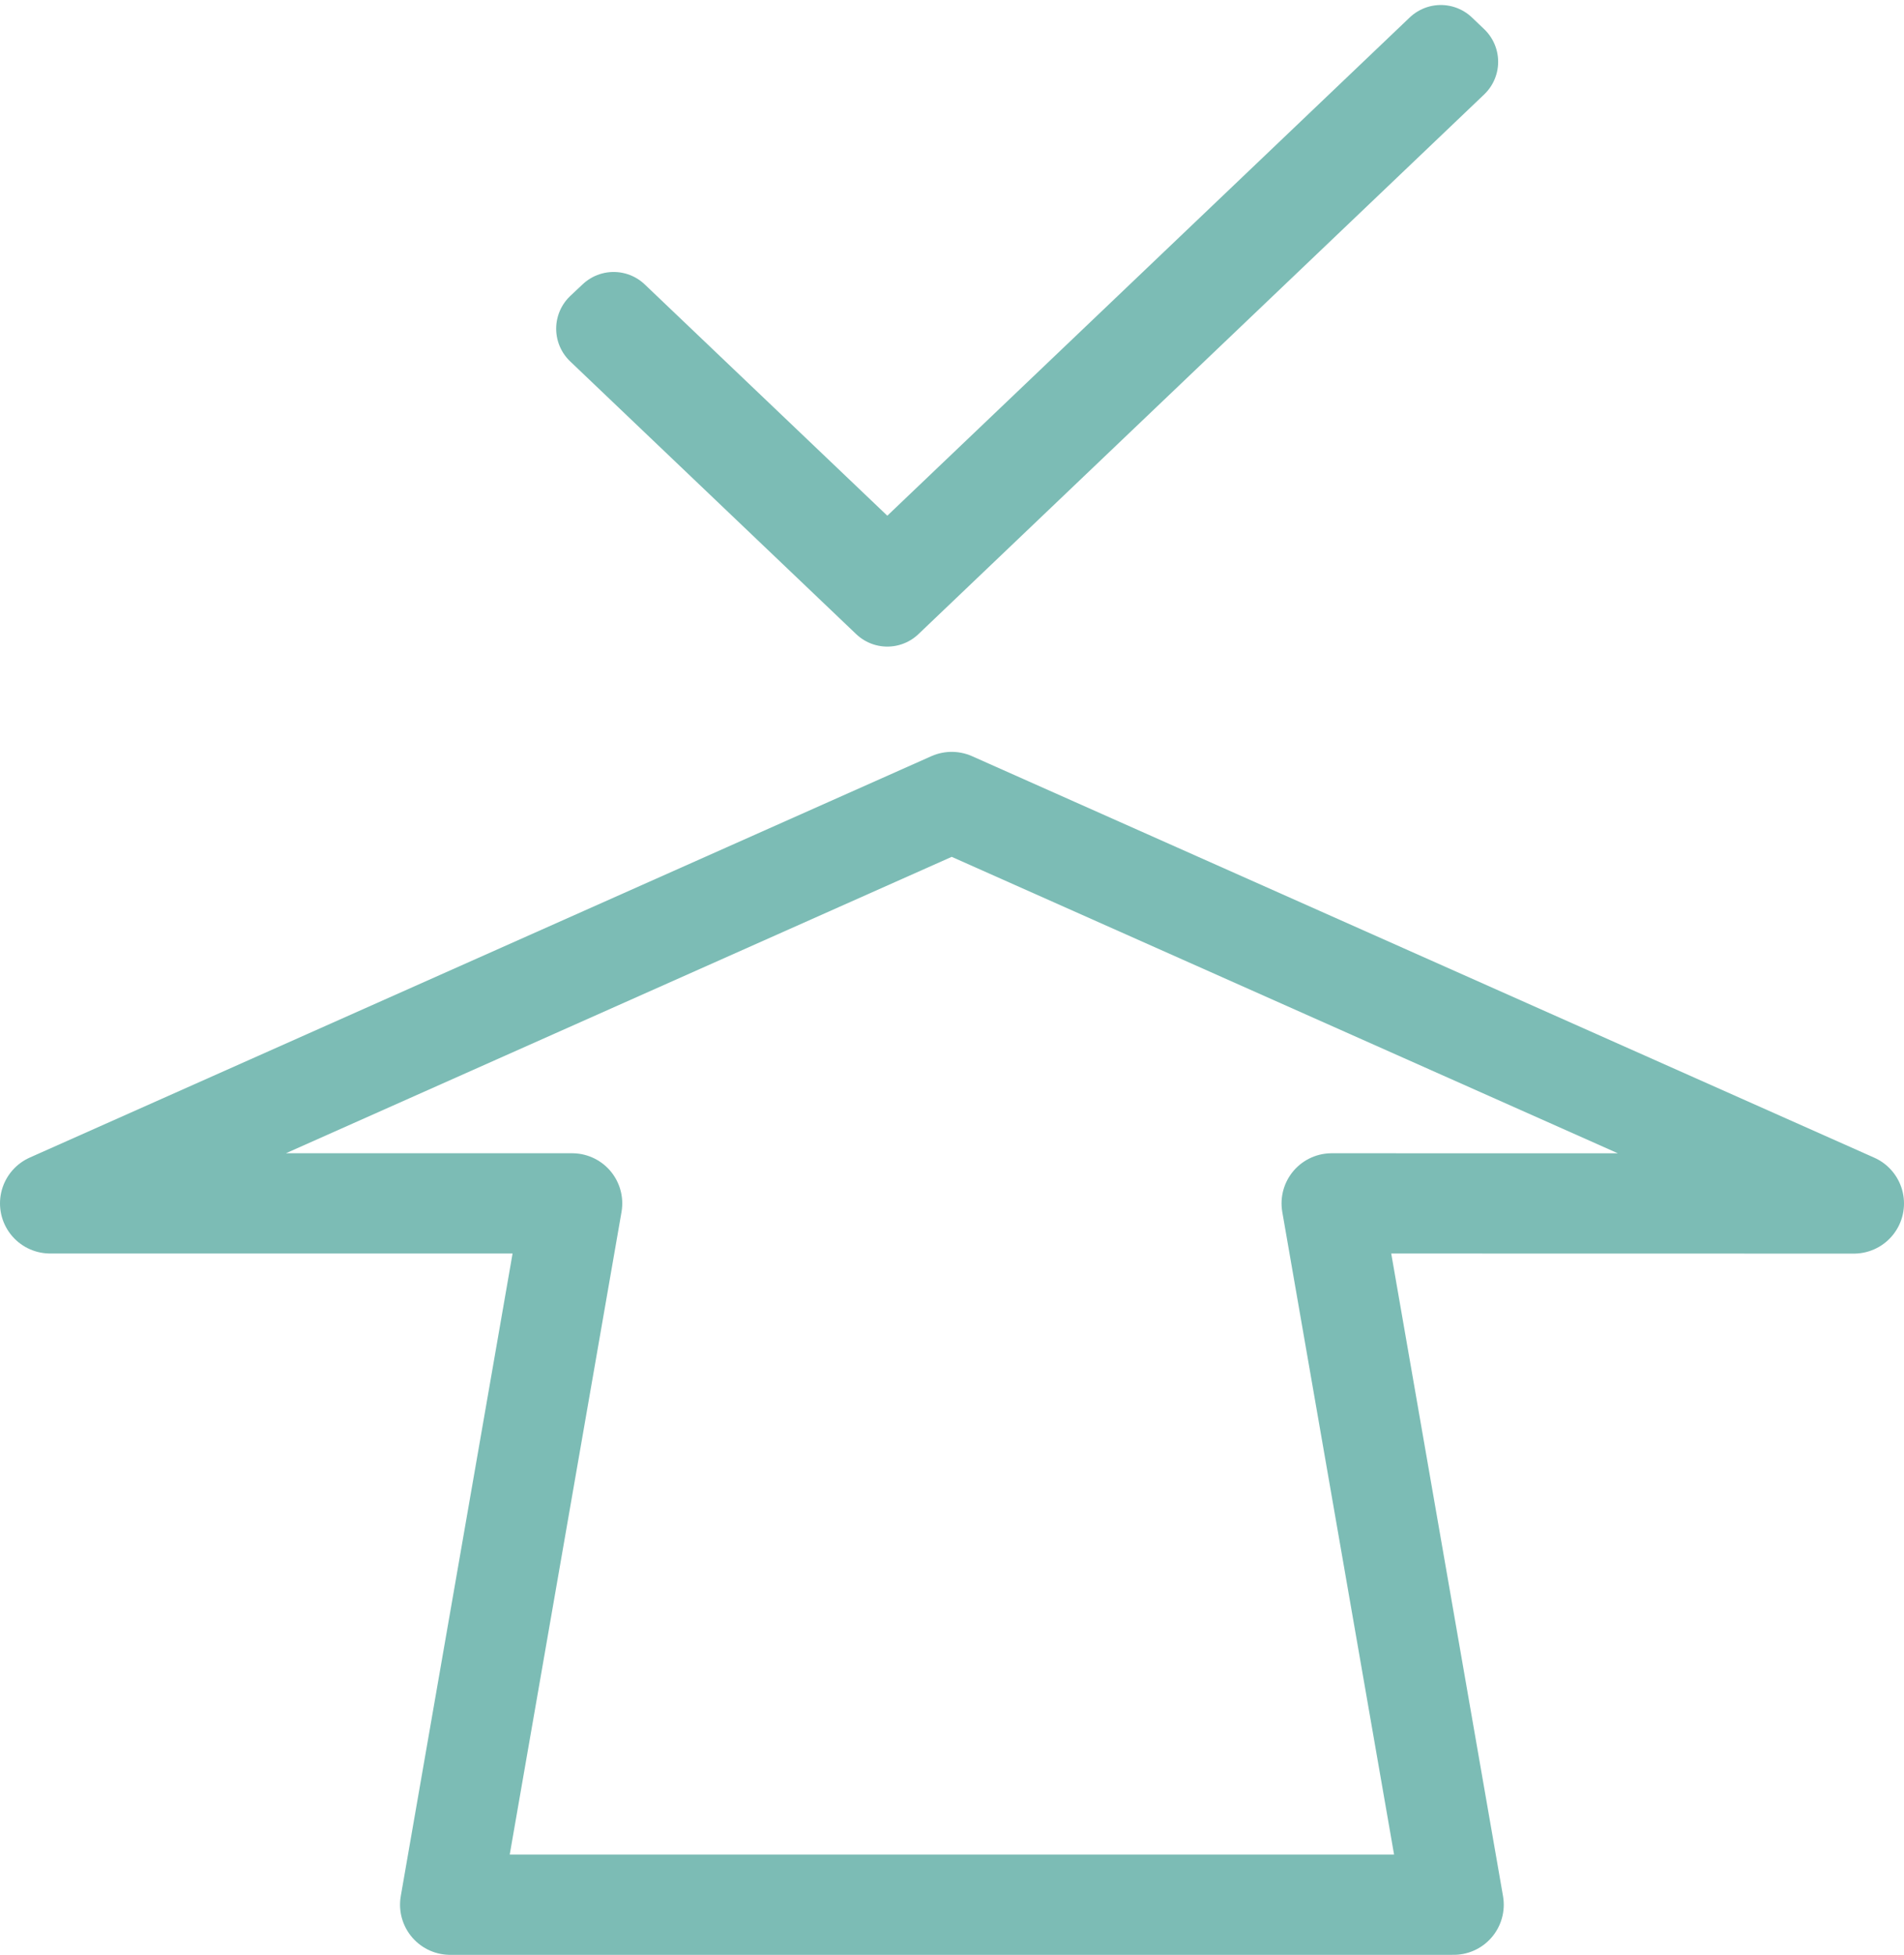
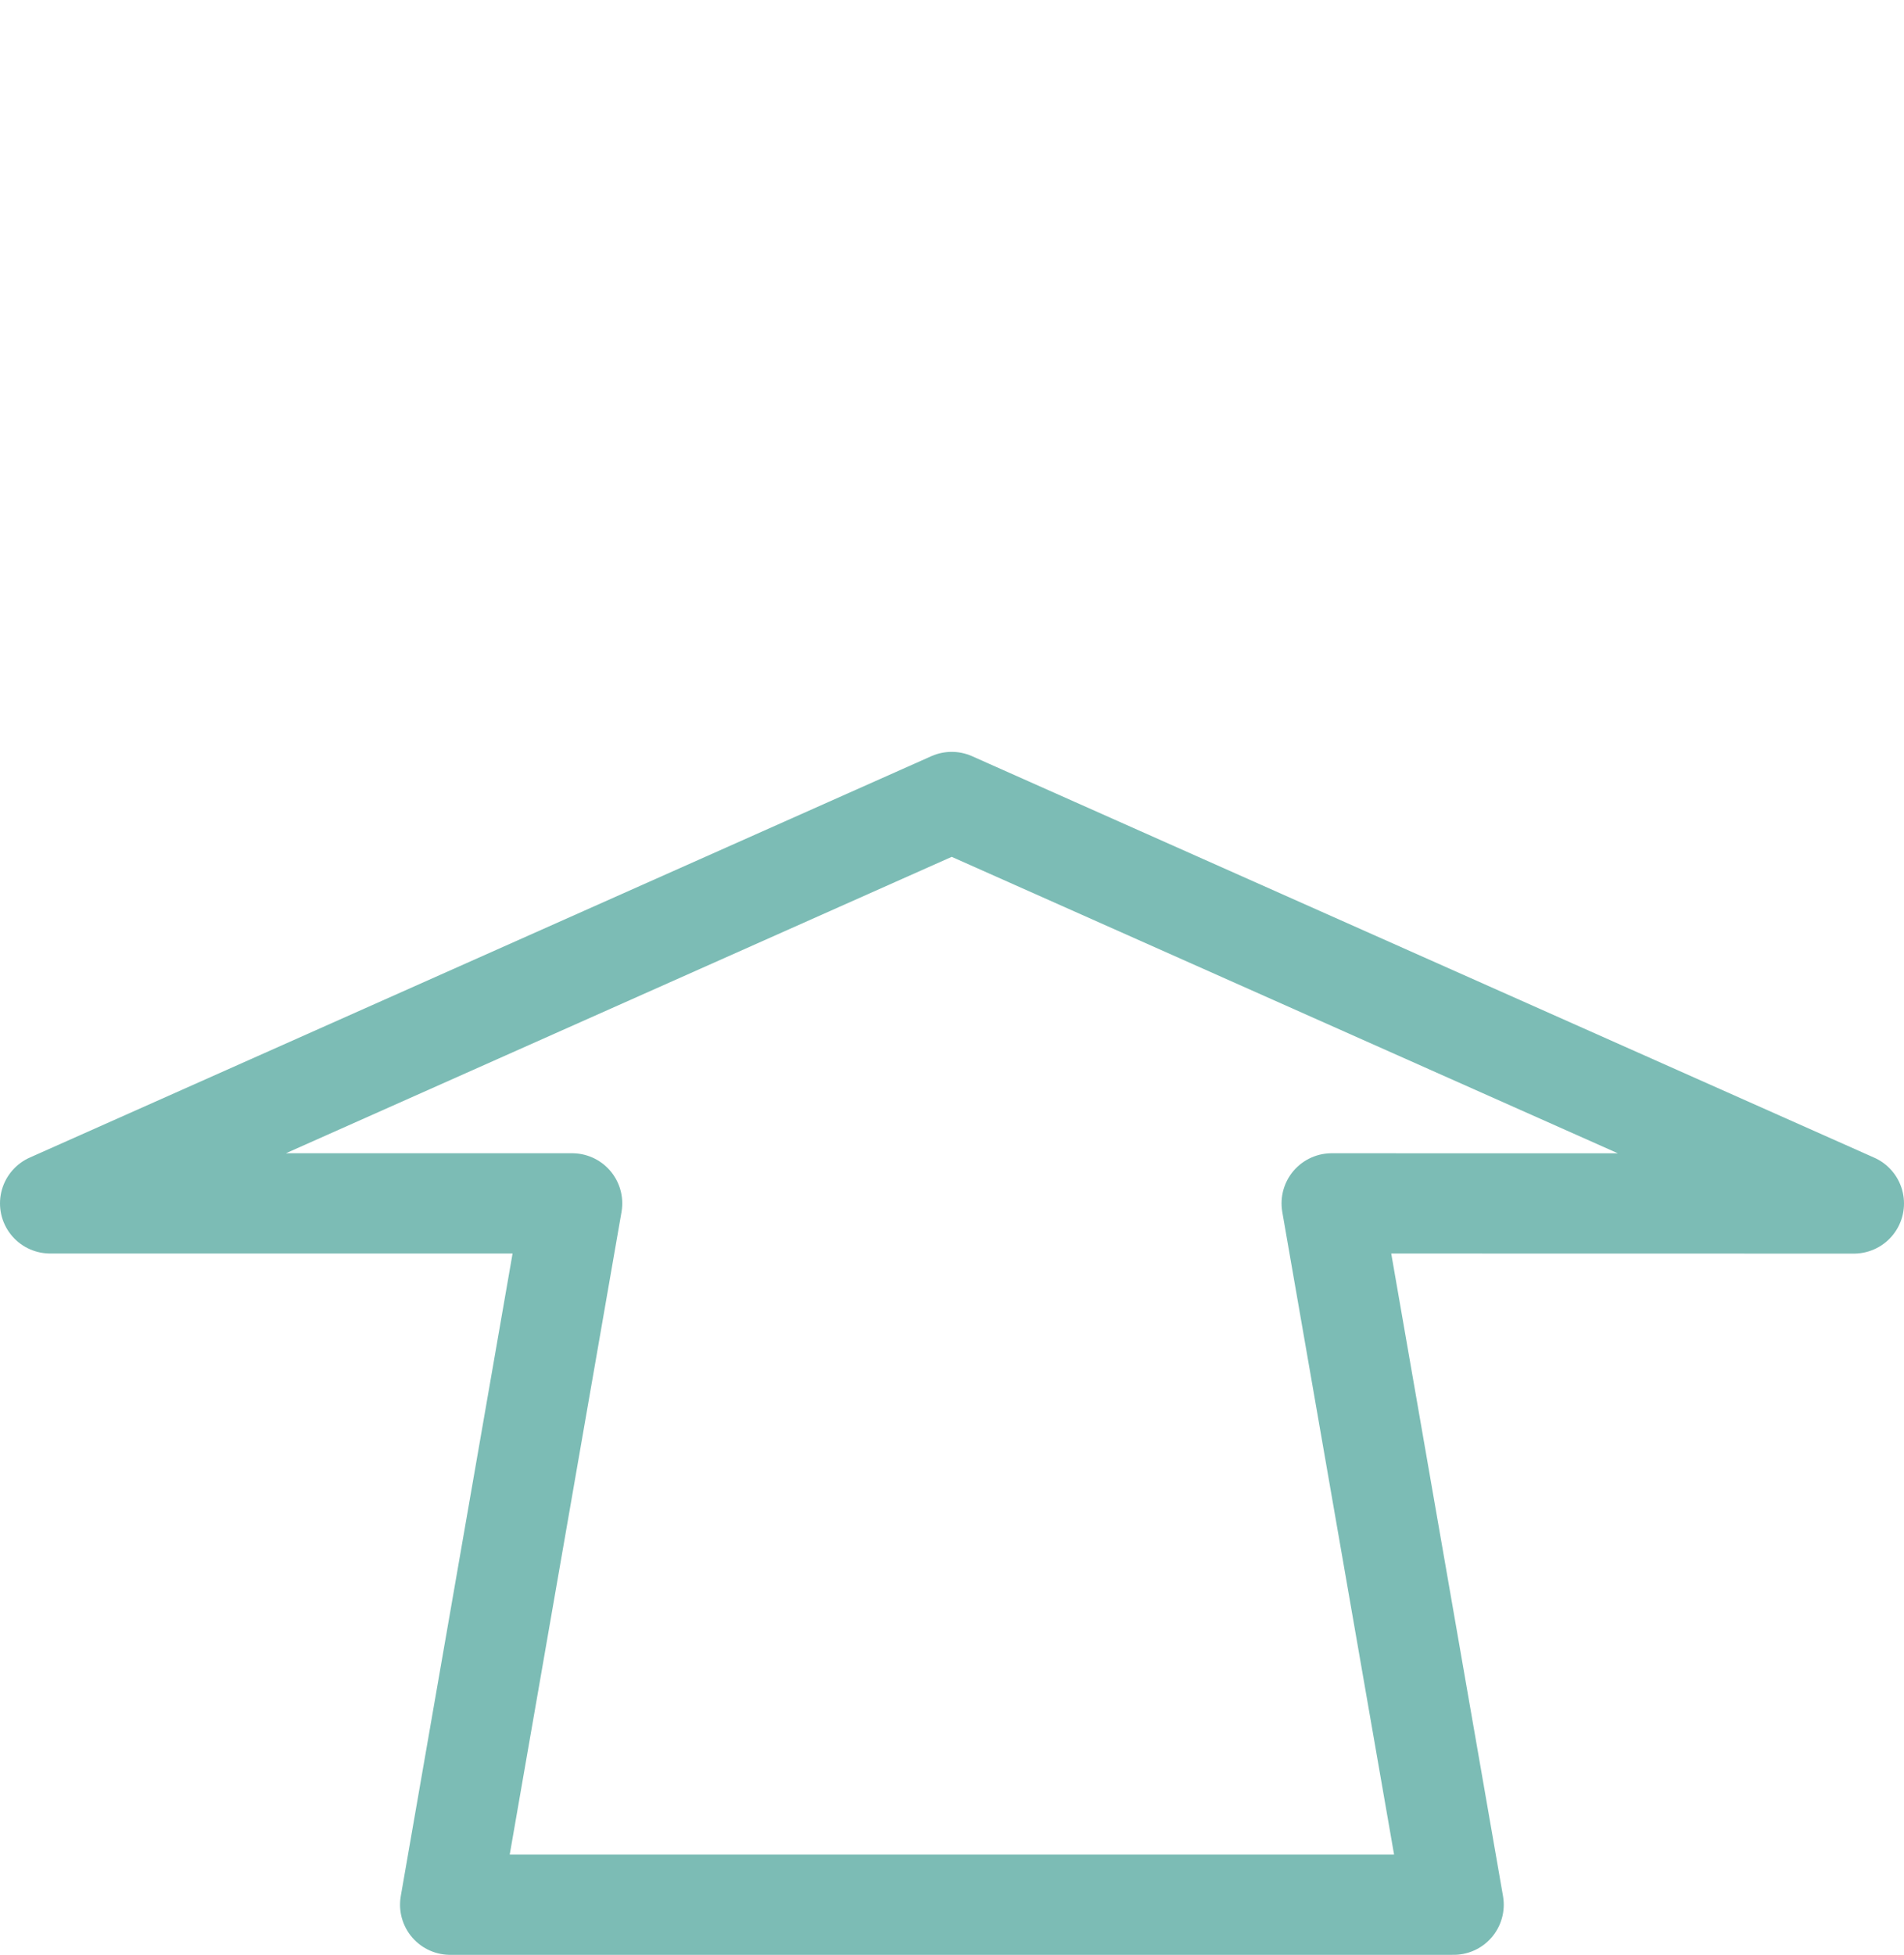
<svg xmlns="http://www.w3.org/2000/svg" width="38" height="39" viewBox="0 0 38 39" fill="none">
  <path fill-rule="evenodd" clip-rule="evenodd" d="M18.994 16L1 24.008H11.419L8.984 38H29.012L26.577 24.008L37 24.01L18.994 16Z" stroke="#7CBCB5" stroke-width="2" stroke-linejoin="round" />
-   <path fill-rule="evenodd" clip-rule="evenodd" d="M17.709 11.532L12.247 6.326L12 6.558L17.709 12L29 1.233L28.756 1L17.709 11.532Z" stroke="#7CBCB5" stroke-width="1.8" stroke-linecap="round" stroke-linejoin="round" />
</svg>